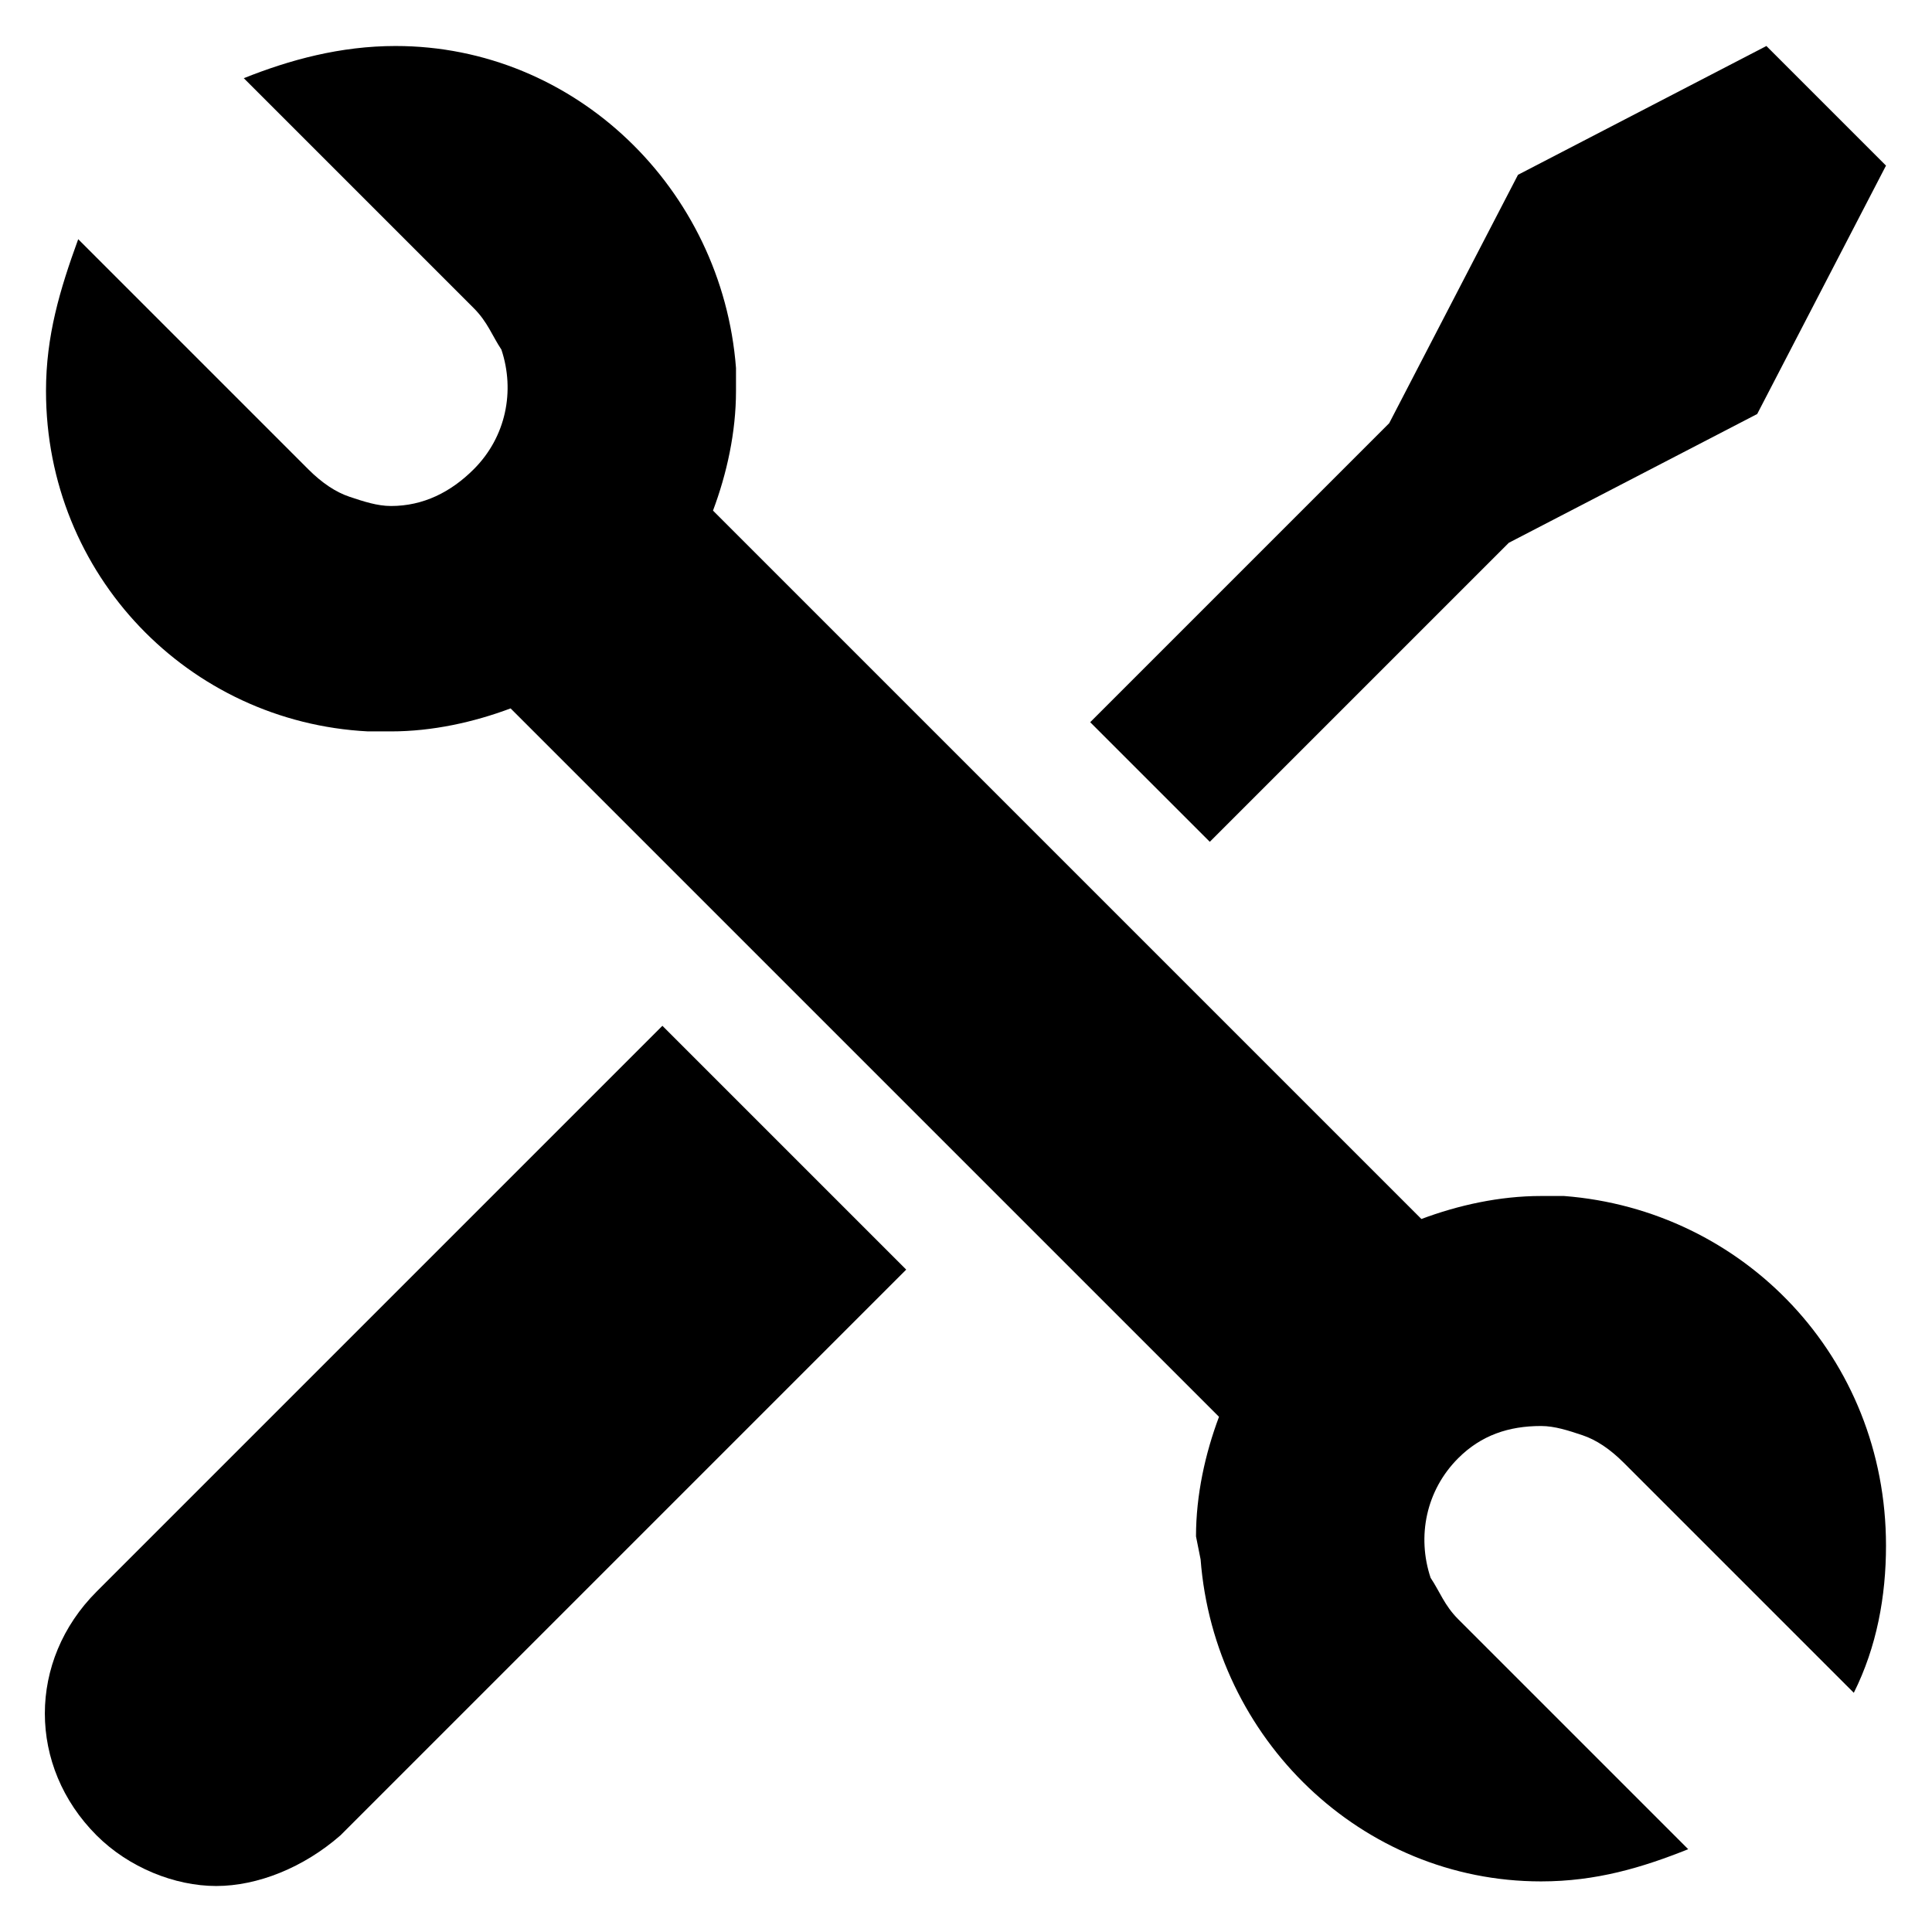
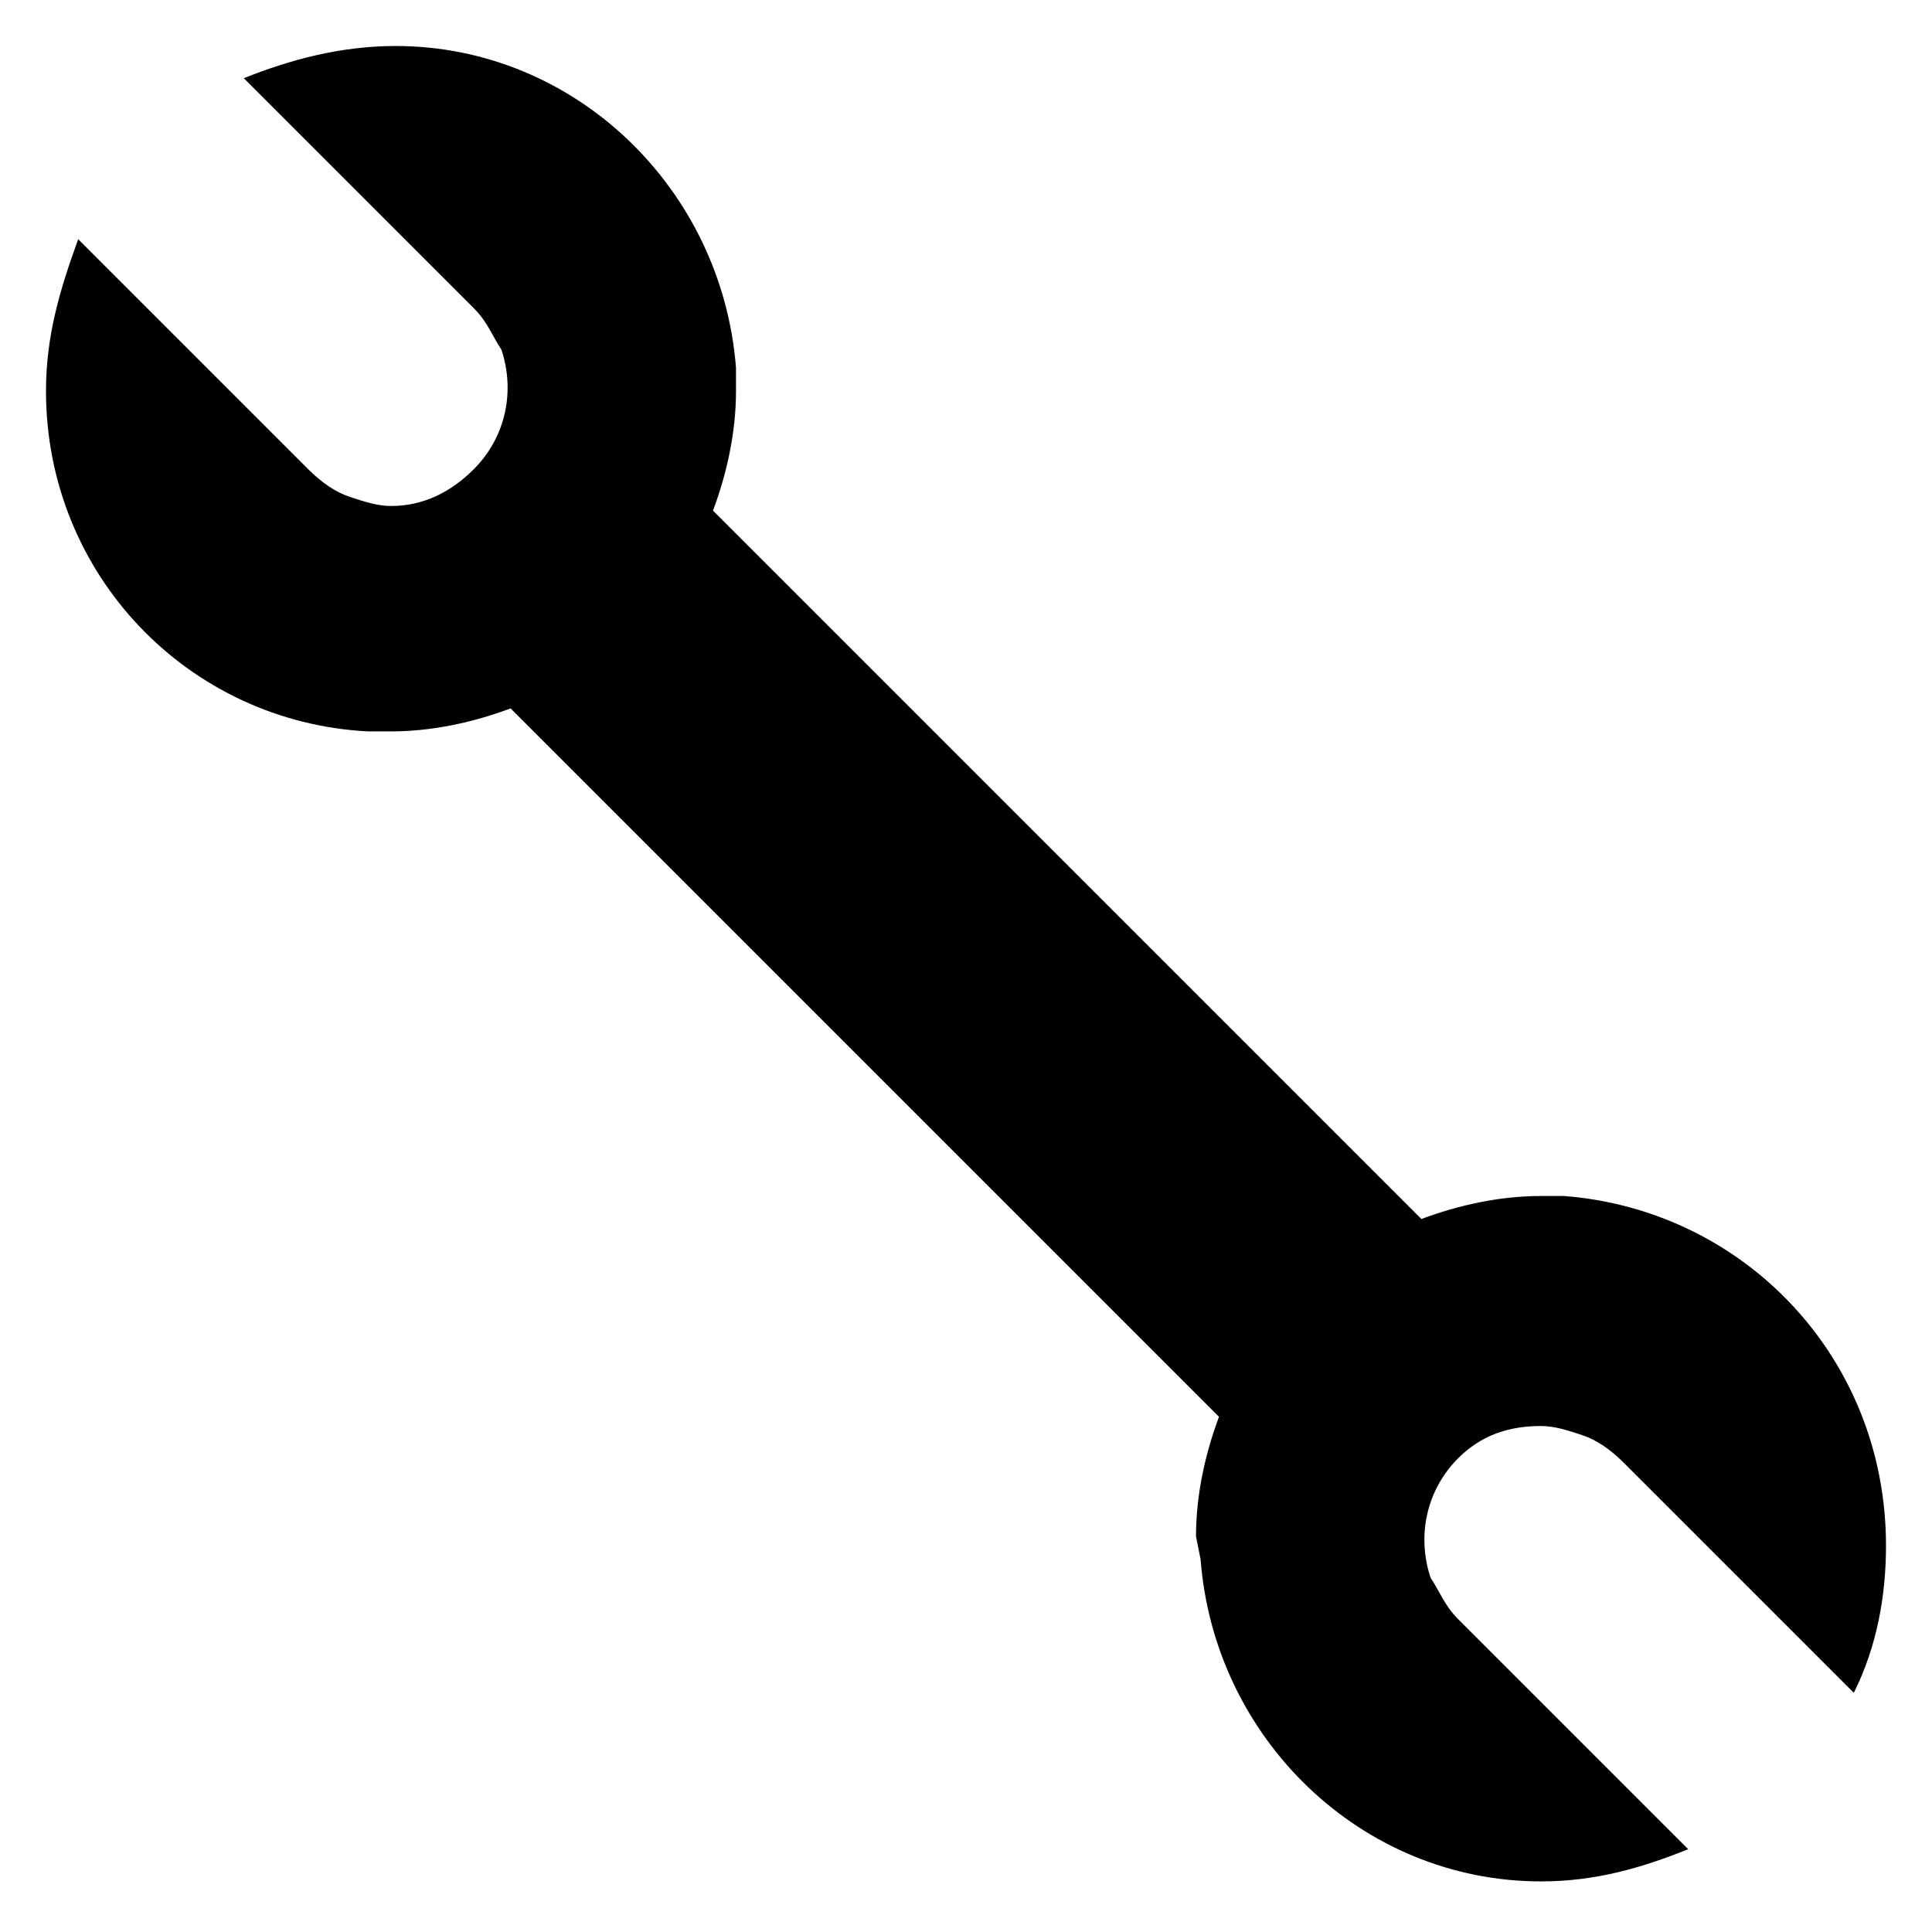
<svg xmlns="http://www.w3.org/2000/svg" version="1.1" id="Capa_1" x="0px" y="0px" viewBox="0 0 42 42" style="enable-background:new 0 0 42 42;" xml:space="preserve">
  <g>
    <g>
      <g>
        <g>
-           <path d="M2.1,34.6c-1.5,1.5-1.5,3.8,0,5.3C2.8,40.6,3.8,41,4.7,41s1.9-0.4,2.7-1.1l12.3-12.3l-5.3-5.3L2.1,34.6z" />
-           <polygon points="32.8,11.8 38.2,9 41,3.6 38.4,1 33,3.8 30.2,9.2 23.7,15.7 26.3,18.3     " />
          <path d="M34,26l-0.5,0c-0.9,0-1.8,0.2-2.6,0.5L15.5,11.1c0.3-0.8,0.5-1.7,0.5-2.6L16,8c-0.3-3.9-3.5-7-7.4-7      C7.4,1,6.3,1.3,5.3,1.7l5,5c0.3,0.3,0.4,0.6,0.6,0.9c0.3,0.9,0.1,1.9-0.6,2.6C9.8,10.7,9.2,11,8.5,11c-0.3,0-0.6-0.1-0.9-0.2      c-0.3-0.1-0.6-0.3-0.9-0.6l-5-5C1.3,6.3,1,7.3,1,8.5c0,4,3.1,7.2,7,7.4l0.5,0c0.9,0,1.8-0.2,2.6-0.5l15.4,15.4      c-0.3,0.8-0.5,1.7-0.5,2.6l0.1,0.5c0.3,3.9,3.5,7,7.4,7c1.2,0,2.2-0.3,3.2-0.7l-5-5c-0.3-0.3-0.4-0.6-0.6-0.9      c-0.3-0.9-0.1-1.9,0.6-2.6c0.5-0.5,1.1-0.7,1.8-0.7c0.3,0,0.6,0.1,0.9,0.2c0.3,0.1,0.6,0.3,0.9,0.6l5,5c0.5-1,0.7-2.1,0.7-3.2      C41,29.5,37.9,26.3,34,26z" />
        </g>
      </g>
    </g>
  </g>
</svg>